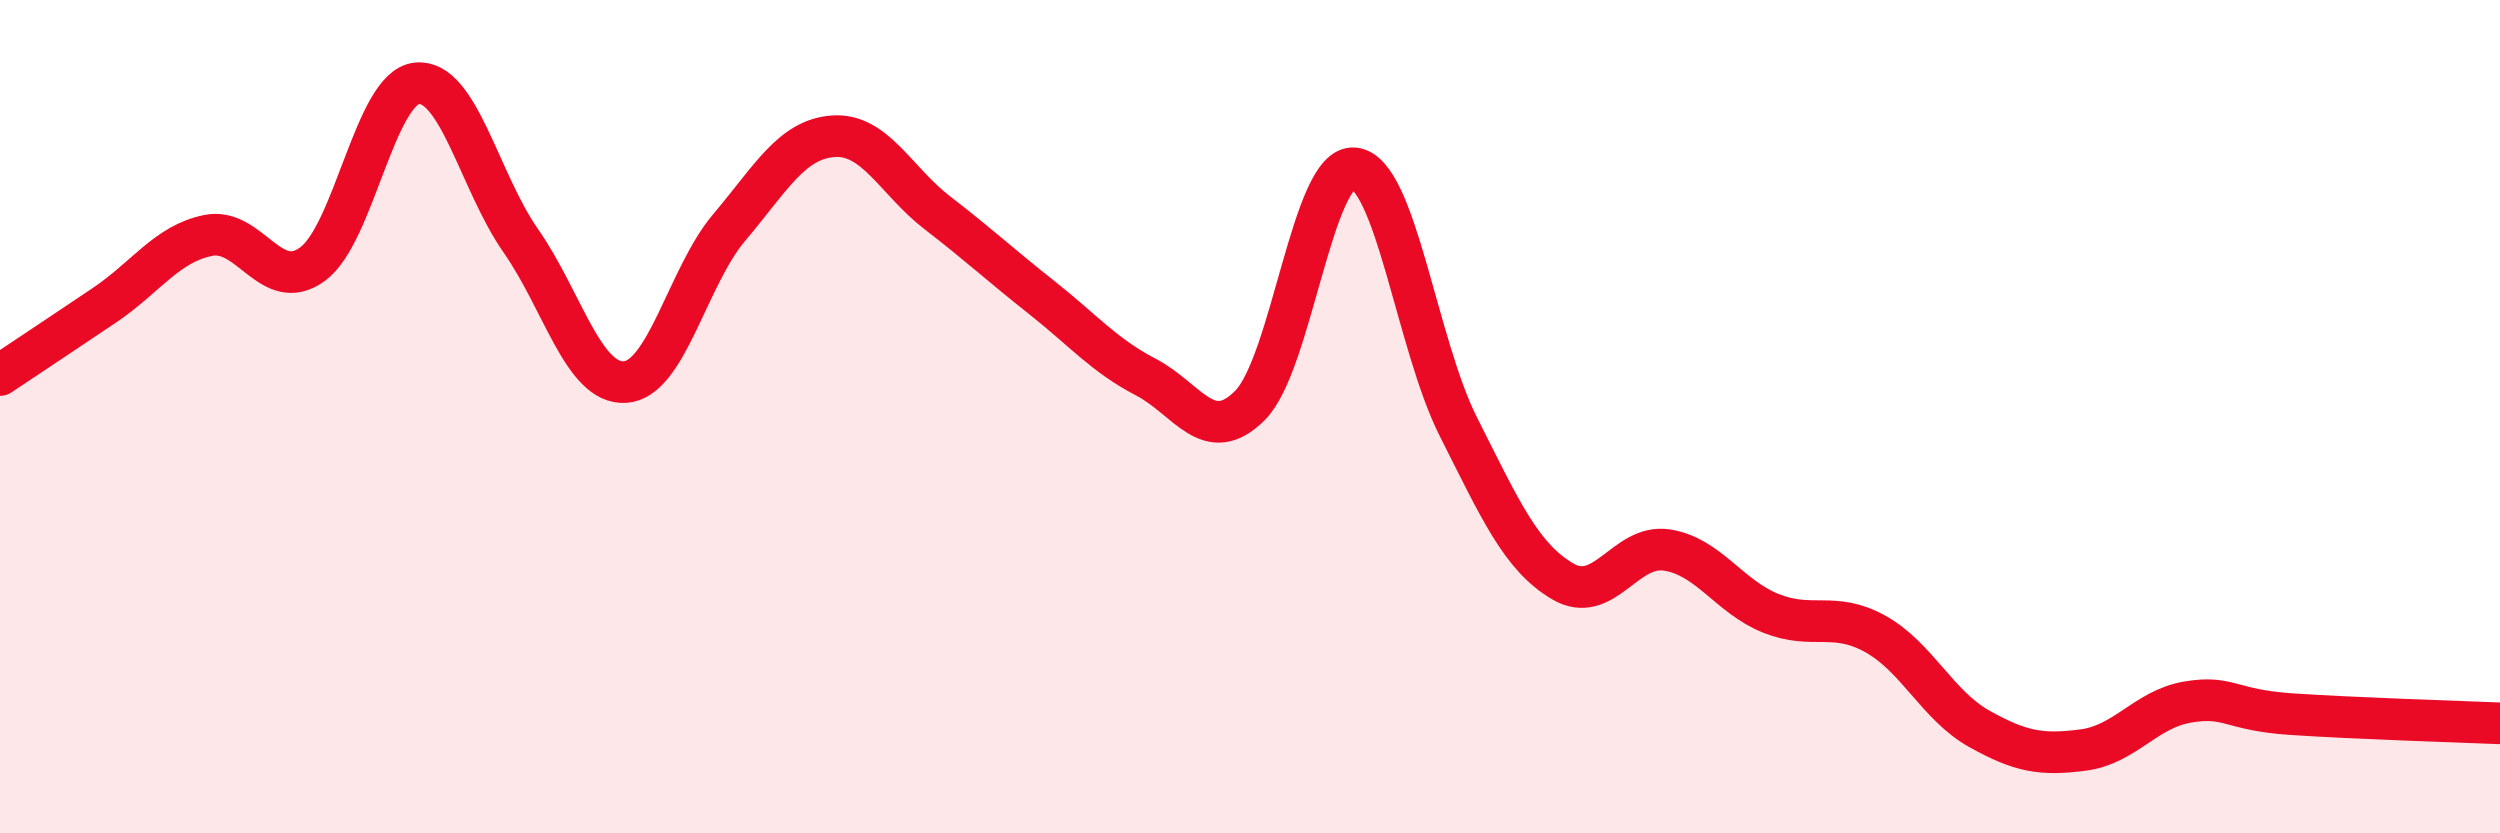
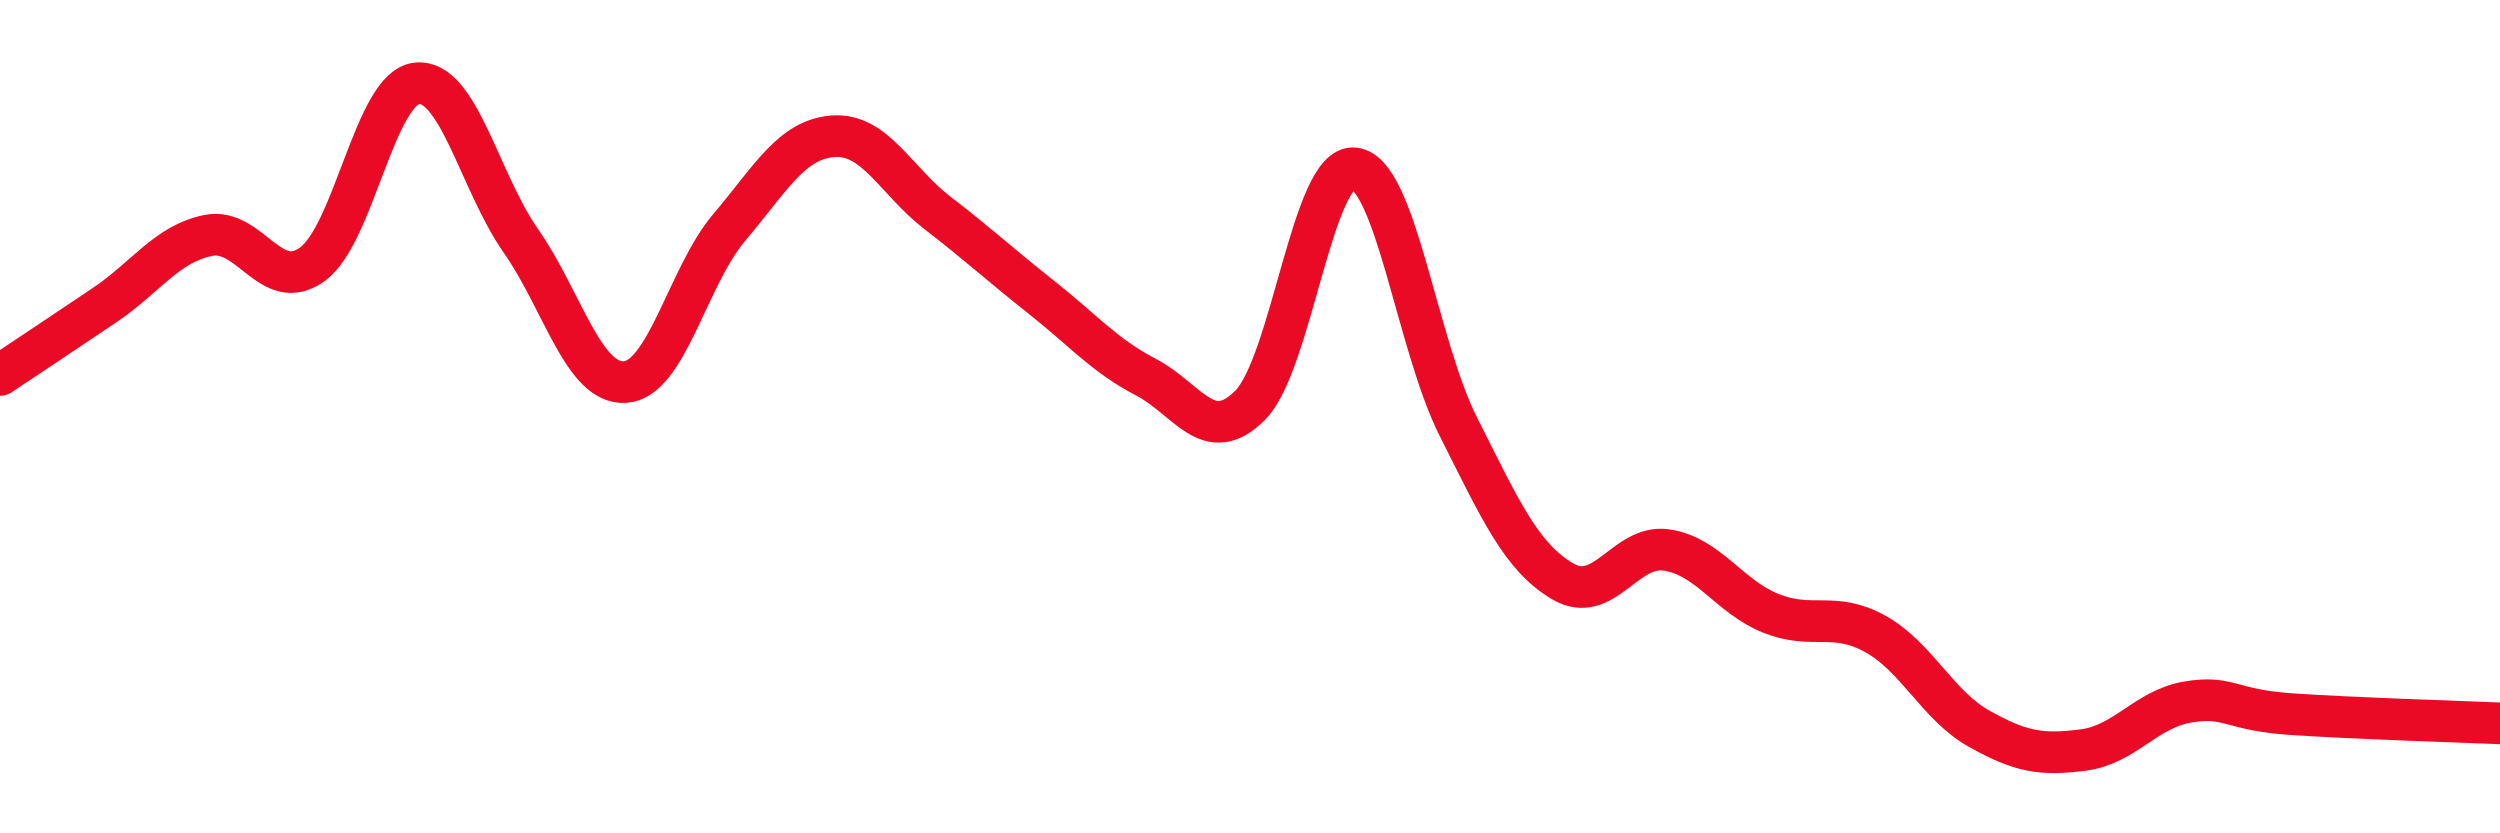
<svg xmlns="http://www.w3.org/2000/svg" width="60" height="20" viewBox="0 0 60 20">
-   <path d="M 0,9 C 0.5,8.67 1.5,8 2.5,7.33 C 3.5,6.66 4,5.85 5,5.65 C 6,5.45 6.5,7.07 7.5,6.34 C 8.5,5.61 9,2.11 10,2 C 11,1.89 11.5,4.35 12.5,5.78 C 13.5,7.21 14,9.23 15,9.17 C 16,9.11 16.5,6.64 17.5,5.46 C 18.5,4.28 19,3.34 20,3.27 C 21,3.2 21.5,4.34 22.5,5.11 C 23.5,5.88 24,6.35 25,7.14 C 26,7.93 26.5,8.53 27.5,9.05 C 28.5,9.57 29,10.73 30,9.73 C 31,8.73 31.5,3.94 32.5,4.04 C 33.5,4.14 34,8.26 35,10.24 C 36,12.22 36.5,13.36 37.5,13.95 C 38.5,14.54 39,13.05 40,13.2 C 41,13.35 41.5,14.32 42.5,14.72 C 43.5,15.12 44,14.66 45,15.21 C 46,15.76 46.5,16.93 47.5,17.49 C 48.5,18.05 49,18.13 50,18 C 51,17.87 51.5,17.02 52.5,16.85 C 53.5,16.68 53.5,17.04 55,17.14 C 56.5,17.24 59,17.32 60,17.36L60 20L0 20Z" fill="#EB0A25" opacity="0.1" stroke-linecap="round" stroke-linejoin="round" />
  <path d="M 0,9 C 0.5,8.67 1.5,8 2.5,7.33 C 3.5,6.66 4,5.85 5,5.65 C 6,5.45 6.5,7.07 7.5,6.34 C 8.5,5.61 9,2.11 10,2 C 11,1.89 11.5,4.35 12.5,5.78 C 13.5,7.21 14,9.23 15,9.17 C 16,9.11 16.5,6.64 17.5,5.46 C 18.5,4.28 19,3.34 20,3.27 C 21,3.2 21.5,4.34 22.5,5.11 C 23.5,5.88 24,6.35 25,7.14 C 26,7.93 26.5,8.53 27.5,9.05 C 28.5,9.57 29,10.73 30,9.73 C 31,8.73 31.5,3.94 32.5,4.04 C 33.5,4.14 34,8.26 35,10.24 C 36,12.22 36.5,13.36 37.5,13.95 C 38.5,14.54 39,13.05 40,13.2 C 41,13.35 41.5,14.32 42.5,14.72 C 43.5,15.12 44,14.66 45,15.21 C 46,15.76 46.5,16.93 47.5,17.49 C 48.5,18.05 49,18.13 50,18 C 51,17.87 51.5,17.02 52.5,16.85 C 53.5,16.68 53.5,17.04 55,17.14 C 56.5,17.24 59,17.32 60,17.36" stroke="#EB0A25" stroke-width="1" fill="none" stroke-linecap="round" stroke-linejoin="round" />
</svg>